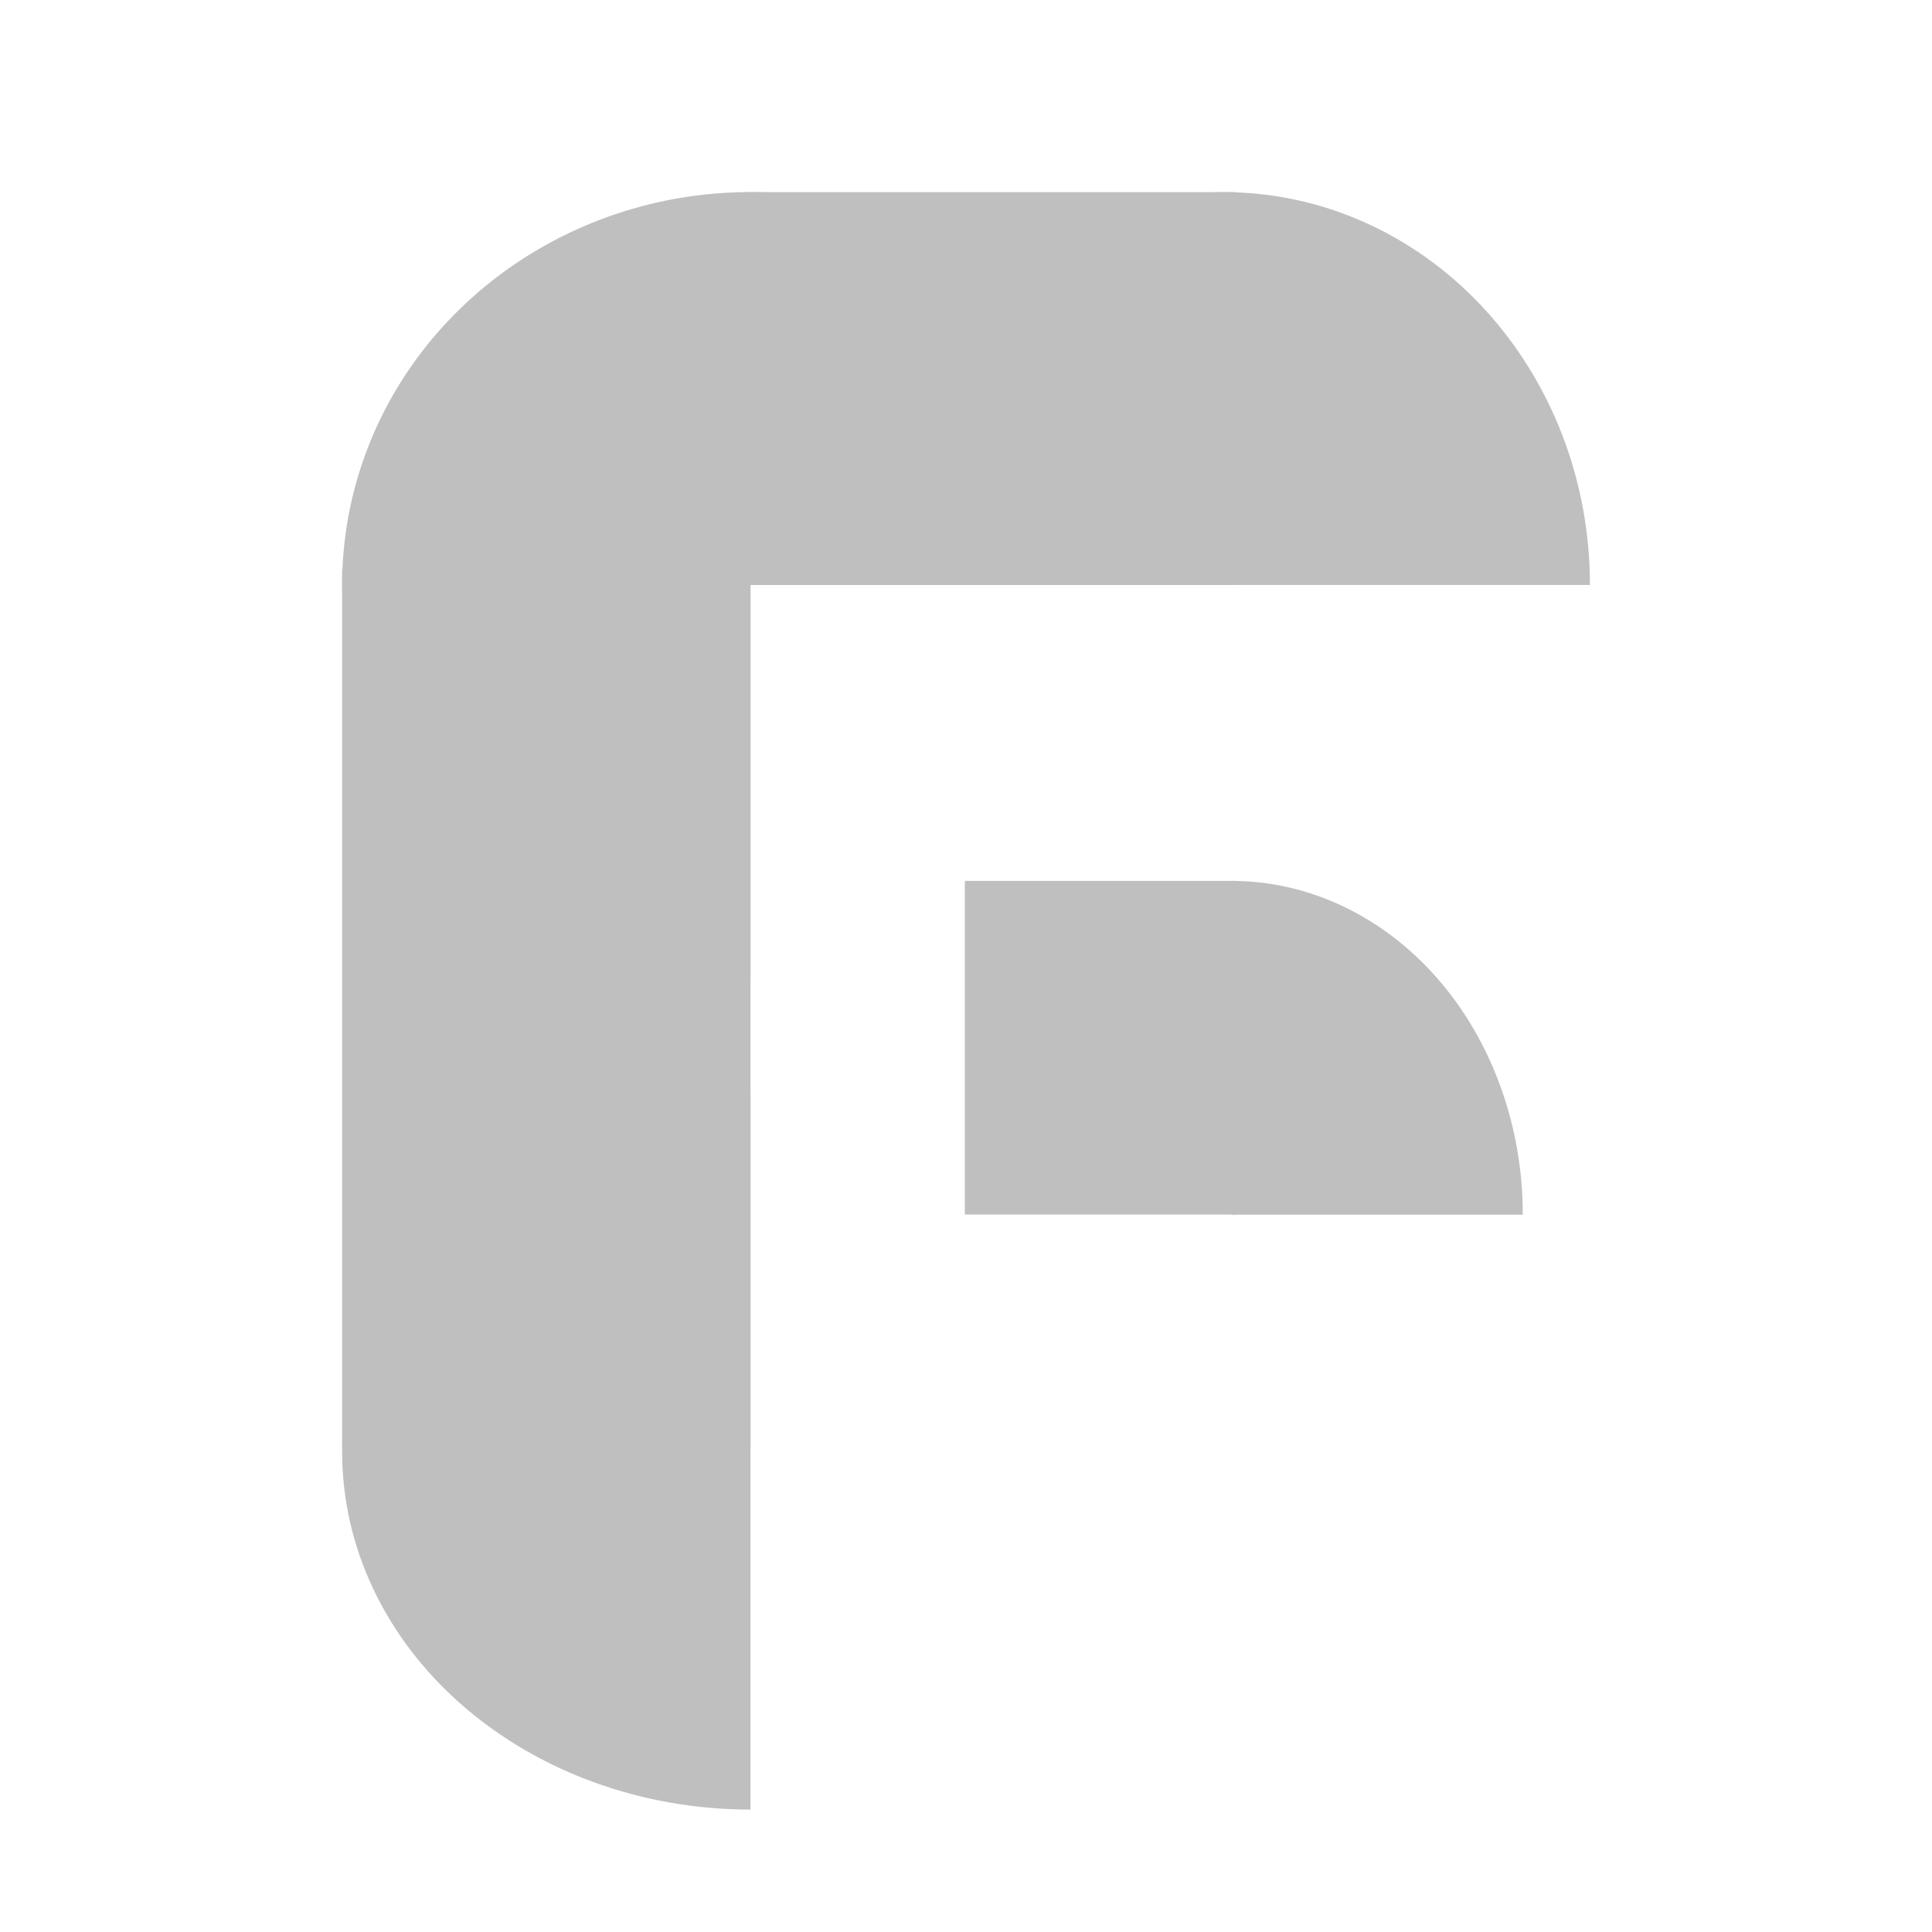
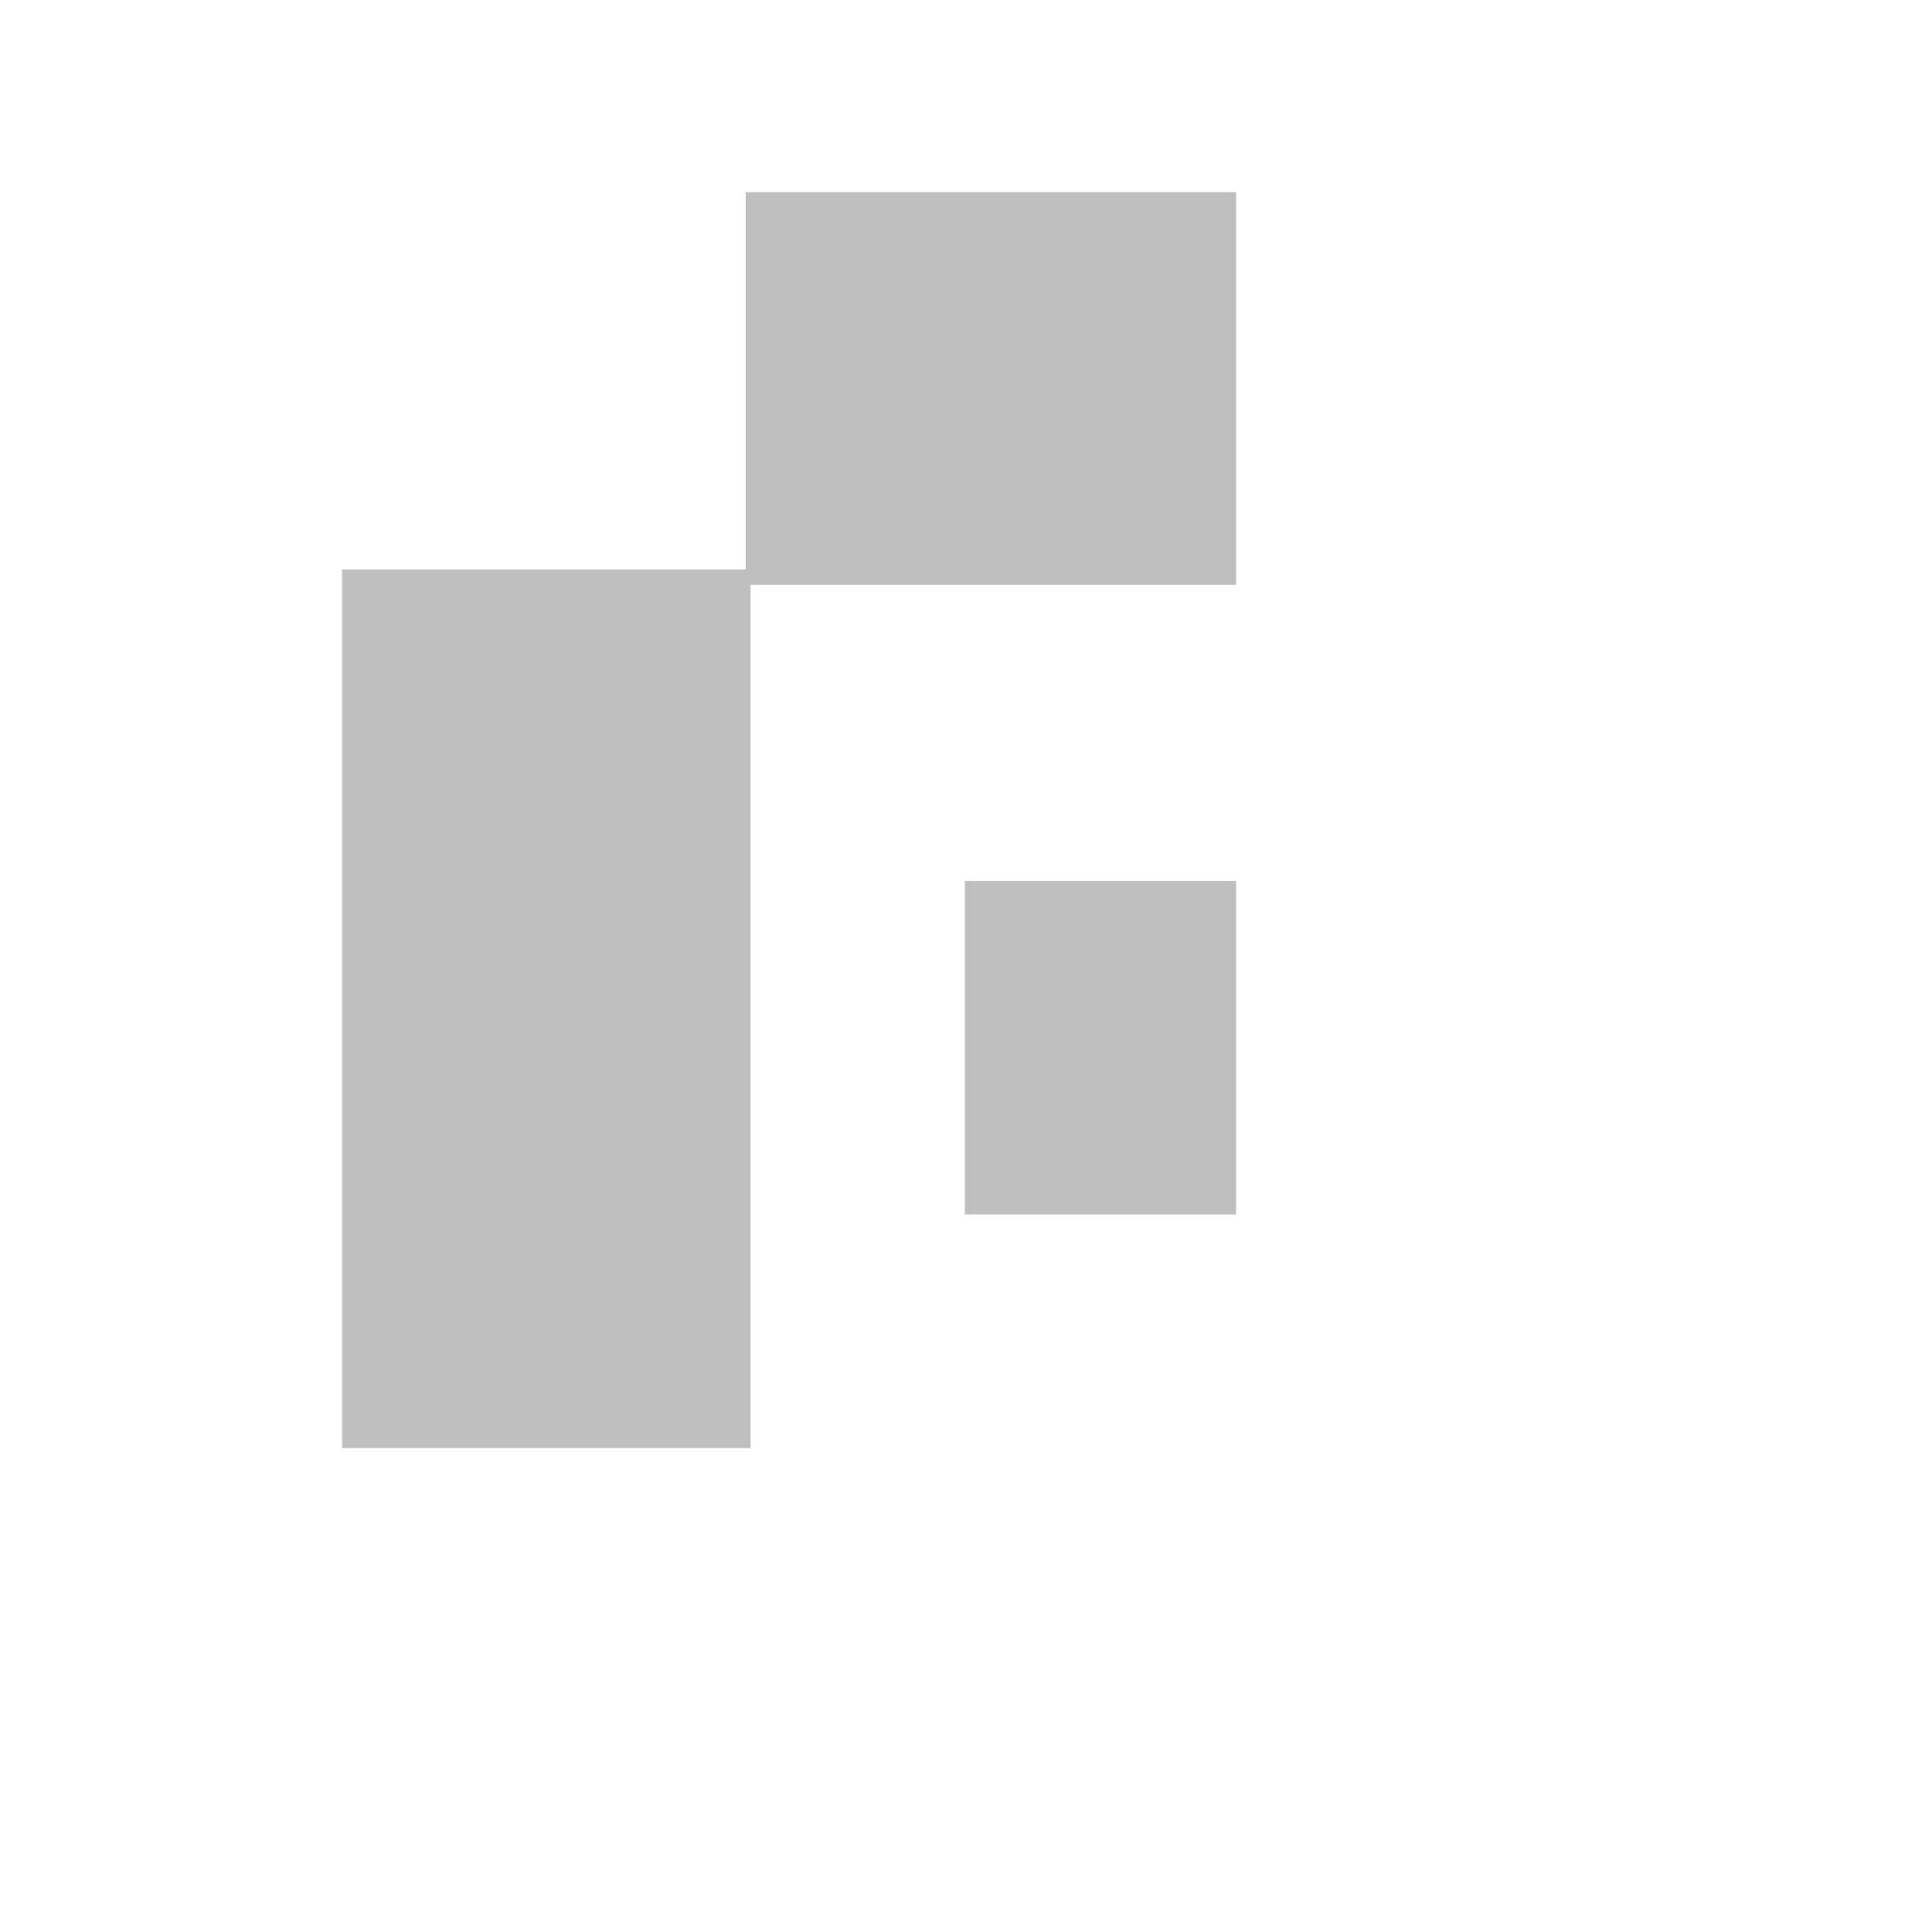
<svg xmlns="http://www.w3.org/2000/svg" width="22" height="22" viewBox="0 0 22 22" fill="none">
-   <path d="M13.197 6.661C13.197 5.776 12.924 4.911 12.413 4.176C11.902 3.44 11.176 2.867 10.326 2.528C9.476 2.189 8.541 2.101 7.639 2.273C6.737 2.446 5.908 2.872 5.258 3.498C4.607 4.123 4.165 4.92 3.985 5.788C3.806 6.656 3.898 7.555 4.25 8.373C4.602 9.19 5.198 9.889 5.963 10.38C6.727 10.872 7.626 11.134 8.546 11.134V6.661H13.197Z" fill="url(#paint0_linear_11996_19397)" />
-   <path d="M18.105 6.661C18.105 6.073 17.998 5.492 17.788 4.949C17.578 4.406 17.271 3.913 16.884 3.498C16.497 3.082 16.037 2.753 15.531 2.528C15.025 2.303 14.483 2.188 13.935 2.188C13.388 2.188 12.846 2.303 12.34 2.528C11.834 2.753 11.374 3.082 10.987 3.498C10.6 3.913 10.293 4.406 10.083 4.949C9.873 5.492 9.765 6.073 9.765 6.661L18.105 6.661Z" fill="url(#paint1_linear_11996_19397)" />
-   <path d="M17.34 13.832C17.34 13.332 17.255 12.838 17.088 12.377C16.922 11.916 16.678 11.497 16.37 11.144C16.062 10.791 15.697 10.512 15.295 10.321C14.893 10.13 14.462 10.031 14.027 10.031V13.832H17.34Z" fill="url(#paint2_linear_11996_19397)" />
-   <path d="M8.546 12.461C7.935 12.461 7.331 12.566 6.766 12.771C6.202 12.976 5.69 13.276 5.258 13.654C4.826 14.032 4.483 14.481 4.25 14.975C4.016 15.469 3.896 15.999 3.896 16.534C3.896 17.068 4.016 17.598 4.25 18.092C4.483 18.586 4.826 19.035 5.258 19.413C5.69 19.791 6.202 20.091 6.766 20.296C7.331 20.501 7.935 20.606 8.546 20.606L8.546 12.461Z" fill="url(#paint3_linear_11996_19397)" />
  <path d="M8.546 6.484L8.546 16.489L3.896 16.489L3.896 6.484H8.546Z" fill="url(#paint4_linear_11996_19397)" />
  <path d="M14.076 6.66L8.493 6.66L8.493 2.188L14.076 2.188V6.66Z" fill="url(#paint5_linear_11996_19397)" />
  <path d="M14.076 13.83H10.987V10.031L14.076 10.031V13.83Z" fill="url(#paint6_linear_11996_19397)" />
  <defs>
    <linearGradient id="paint0_linear_11996_19397" x1="11.001" y1="2.188" x2="11.001" y2="20.606" gradientUnits="userSpaceOnUse">
      <stop stop-color="#bfbfbf" />
      <stop offset="1" stop-color="#bfbfbf" />
    </linearGradient>
    <linearGradient id="paint1_linear_11996_19397" x1="11.001" y1="2.188" x2="11.001" y2="20.606" gradientUnits="userSpaceOnUse">
      <stop stop-color="#bfbfbf" />
      <stop offset="1" stop-color="#bfbfbf" />
    </linearGradient>
    <linearGradient id="paint2_linear_11996_19397" x1="11.001" y1="2.188" x2="11.001" y2="20.606" gradientUnits="userSpaceOnUse">
      <stop stop-color="#bfbfbf" />
      <stop offset="1" stop-color="#bfbfbf" />
    </linearGradient>
    <linearGradient id="paint3_linear_11996_19397" x1="11.001" y1="2.188" x2="11.001" y2="20.606" gradientUnits="userSpaceOnUse">
      <stop stop-color="#bfbfbf" />
      <stop offset="1" stop-color="#bfbfbf" />
    </linearGradient>
    <linearGradient id="paint4_linear_11996_19397" x1="11.001" y1="2.188" x2="11.001" y2="20.606" gradientUnits="userSpaceOnUse">
      <stop stop-color="#bfbfbf" />
      <stop offset="1" stop-color="#bfbfbf" />
    </linearGradient>
    <linearGradient id="paint5_linear_11996_19397" x1="11.001" y1="2.188" x2="11.001" y2="20.606" gradientUnits="userSpaceOnUse">
      <stop stop-color="#bfbfbf" />
      <stop offset="1" stop-color="#bfbfbf" />
    </linearGradient>
    <linearGradient id="paint6_linear_11996_19397" x1="11.001" y1="2.188" x2="11.001" y2="20.606" gradientUnits="userSpaceOnUse">
      <stop stop-color="#bfbfbf" />
      <stop offset="1" stop-color="#bfbfbf" />
    </linearGradient>
  </defs>
</svg>